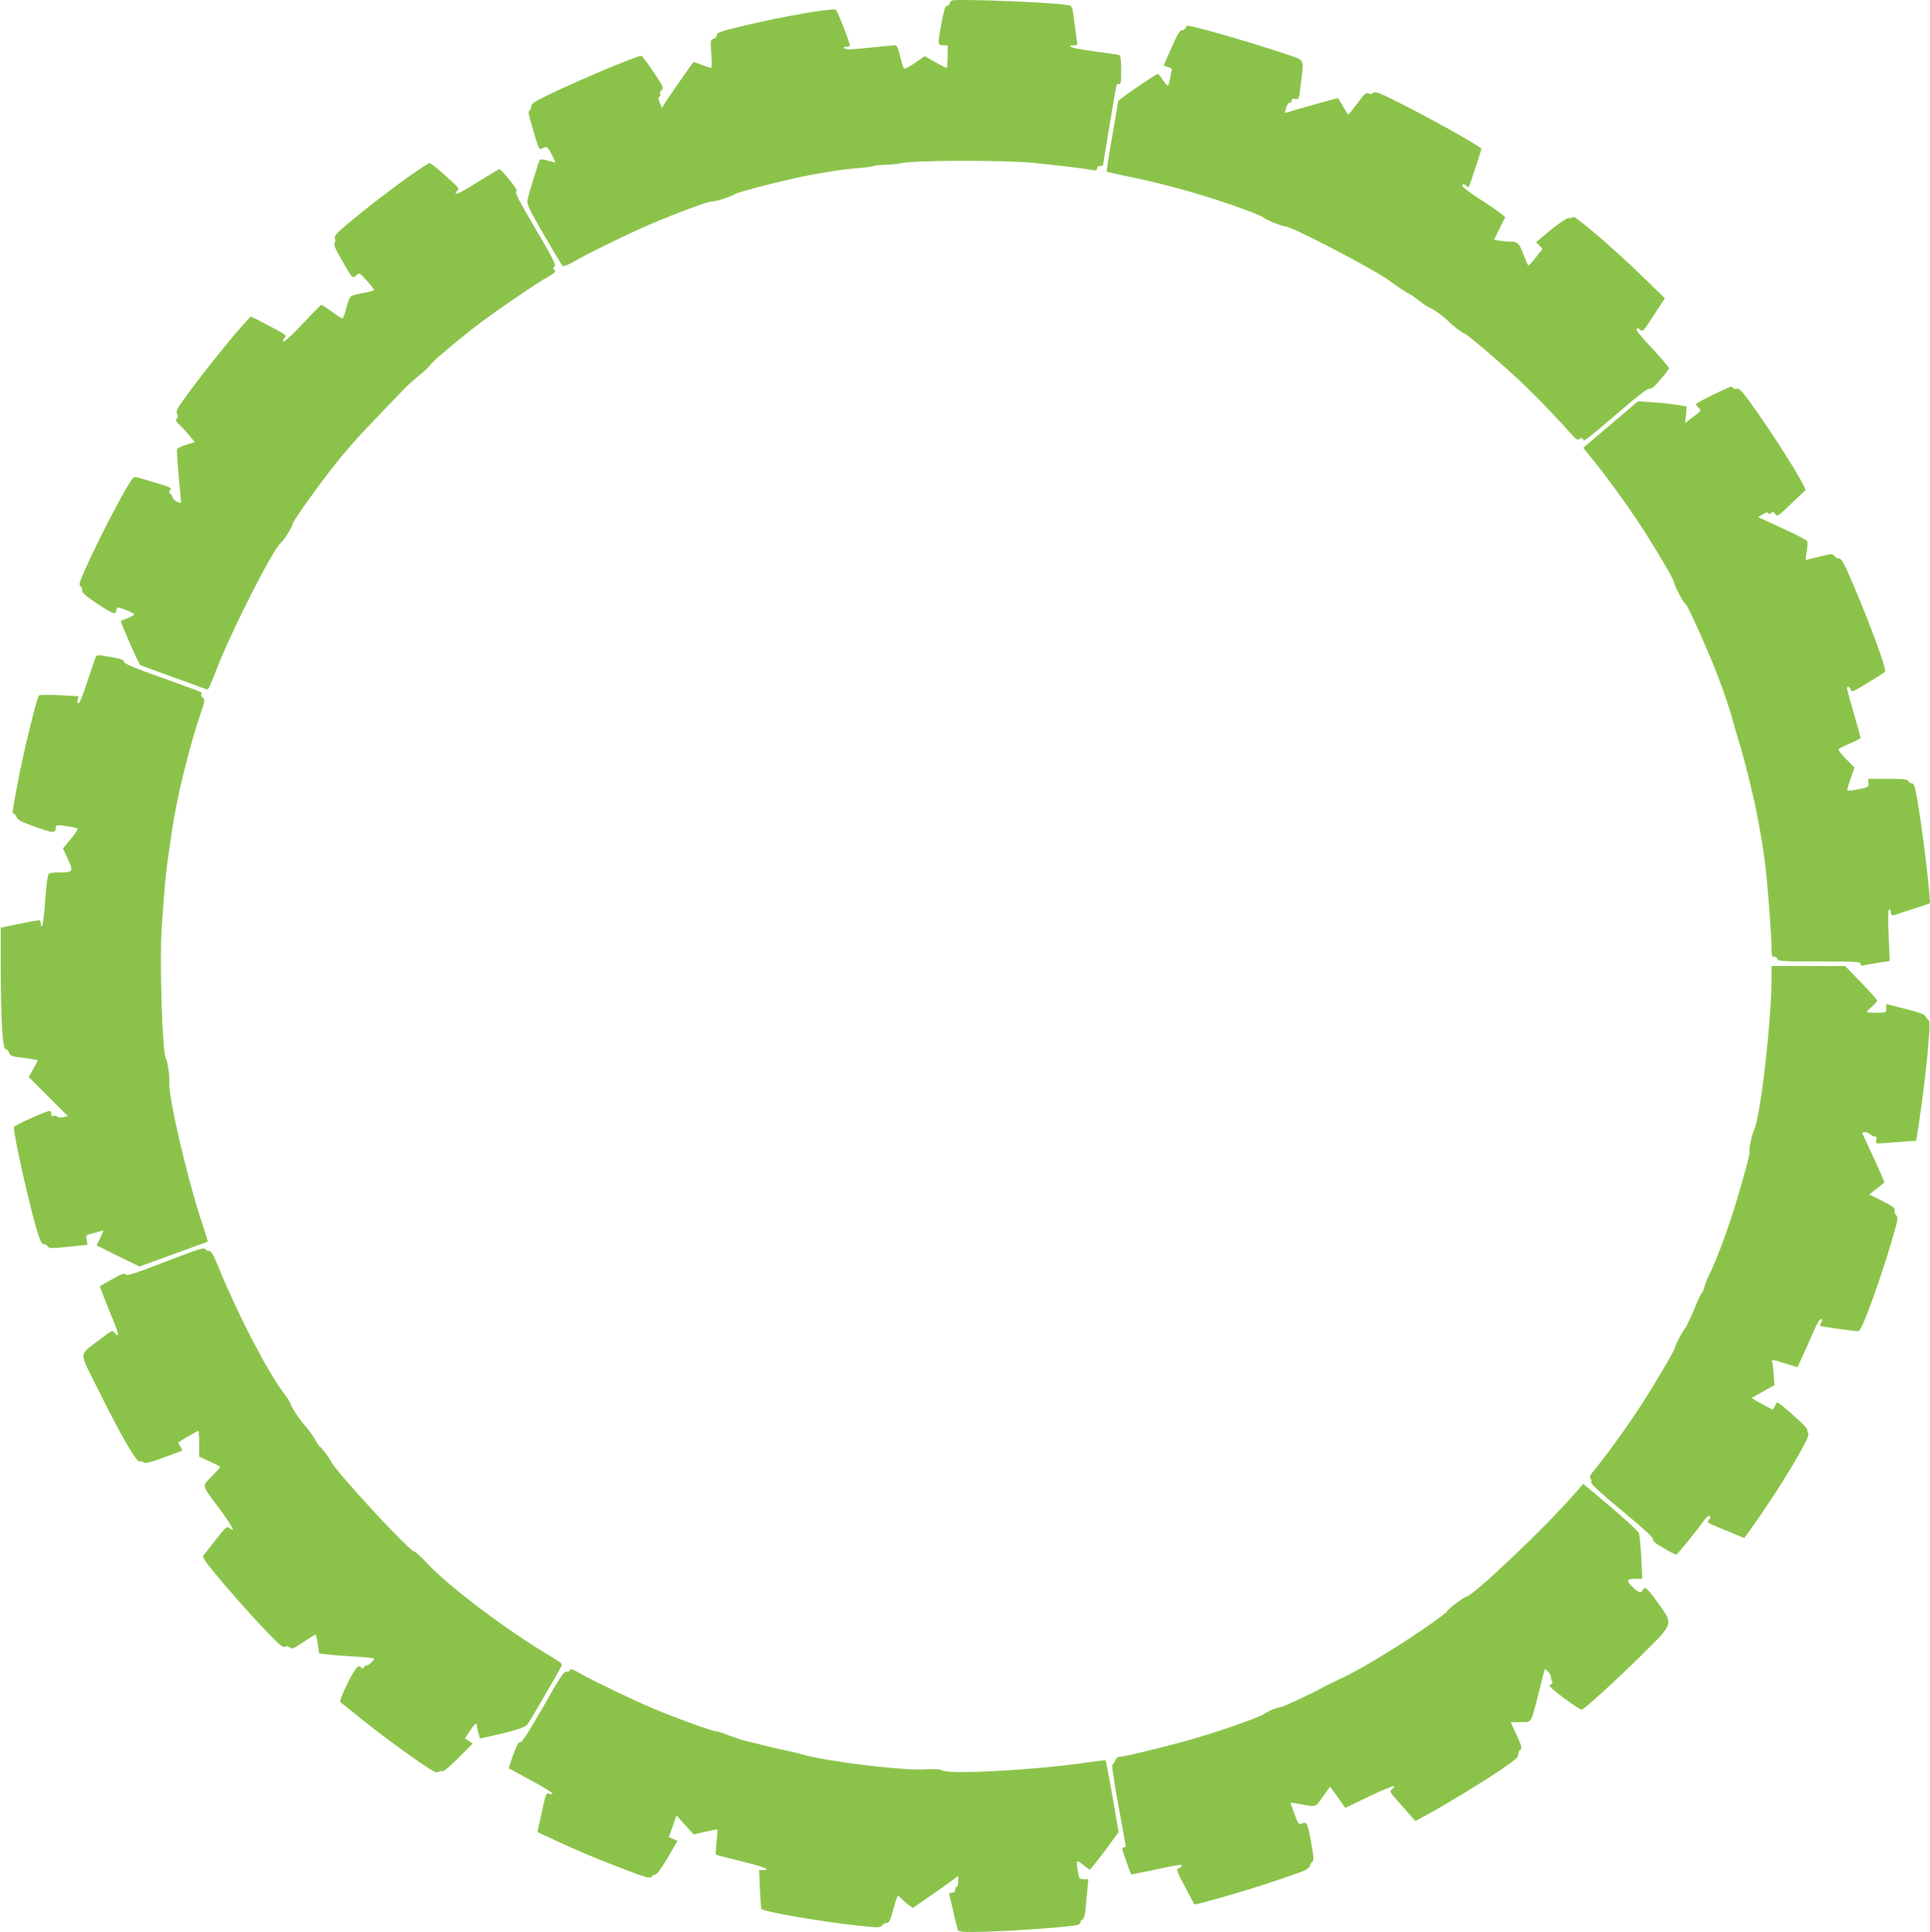
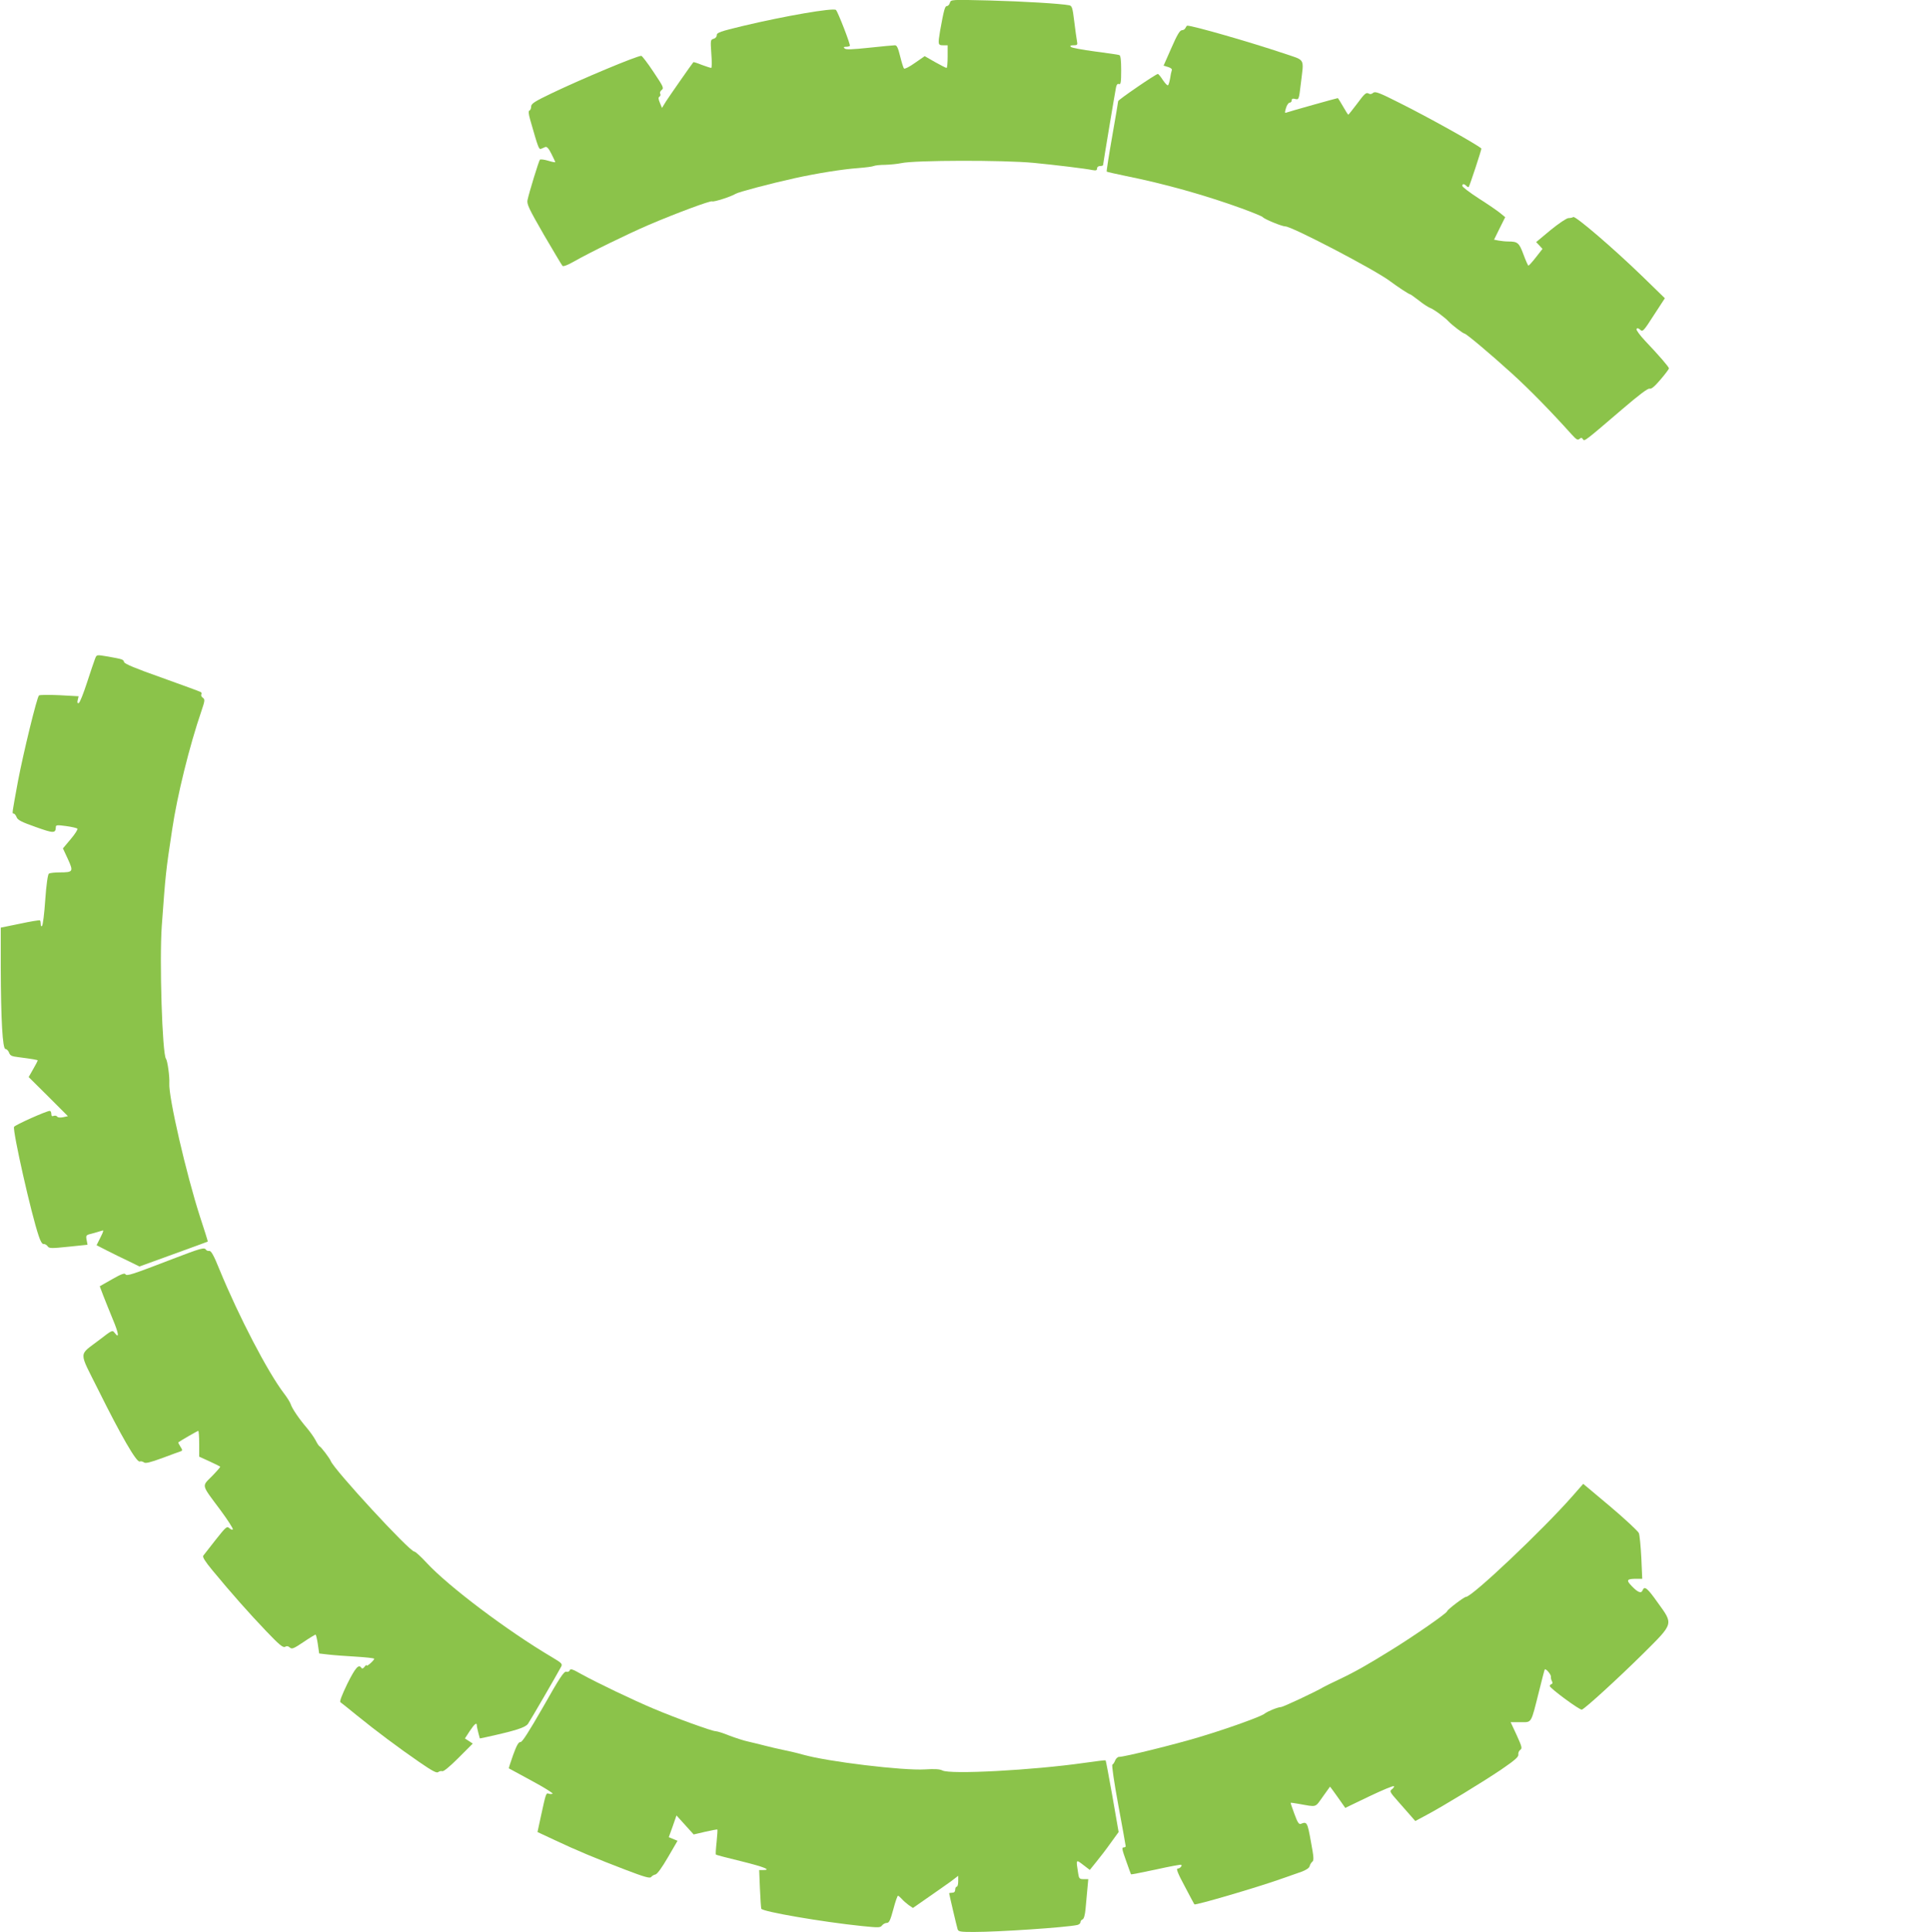
<svg xmlns="http://www.w3.org/2000/svg" version="1.0" width="1279pt" height="1280pt" viewBox="0 0 1279 1280" preserveAspectRatio="xMidYMid meet">
  <g transform="translate(0,1280) scale(0.1,-0.1)" fill="#8bc34a" stroke="none">
    <path d="M6295 12782 c-3 -12 -12 -22 -20 -22 -13 0 -20 -26 -45 -164 -15 -91 -14 -96 20 -96 l30 0 0 -75 c0 -41 -3 -75 -7 -75 -5 0 -39 18 -77 39 l-68 39 -65 -45 c-35 -25 -68 -42 -72 -37 -5 5 -16 42 -26 82 -13 53 -21 72 -34 72 -9 0 -85 -7 -169 -16 -114 -12 -156 -14 -165 -5 -8 8 -6 11 9 11 12 0 23 3 26 6 6 6 -78 223 -92 238 -16 16 -340 -40 -617 -106 -149 -36 -173 -44 -173 -61 0 -11 -9 -21 -21 -24 -21 -6 -21 -10 -15 -99 4 -52 4 -94 -1 -94 -4 0 -32 9 -62 20 -29 12 -55 20 -56 18 -12 -14 -159 -225 -181 -259 l-27 -44 -14 34 c-11 26 -11 36 -2 41 6 4 8 13 4 20 -4 6 1 17 10 24 16 12 11 22 -54 119 -39 59 -76 107 -81 107 -30 0 -391 -151 -592 -247 -117 -56 -138 -70 -138 -89 0 -12 -5 -24 -11 -26 -8 -3 -7 -21 5 -63 53 -185 57 -197 72 -191 8 3 20 9 28 12 10 4 23 -10 40 -45 14 -28 26 -53 26 -55 0 -3 -21 1 -47 9 -26 8 -51 11 -55 7 -7 -7 -71 -215 -82 -267 -6 -27 9 -58 108 -230 64 -109 119 -202 124 -207 5 -5 37 7 73 28 113 64 355 182 496 243 185 79 412 163 422 157 10 -6 126 31 156 50 20 12 227 67 390 103 149 33 321 60 418 67 51 4 99 10 107 14 8 4 43 8 77 8 34 1 81 6 105 11 88 20 678 21 878 2 135 -13 344 -38 391 -48 22 -4 29 -2 29 11 0 9 8 16 20 16 11 0 20 3 20 6 0 8 79 482 86 516 4 18 10 25 20 21 11 -4 14 12 14 91 0 68 -4 98 -12 101 -7 3 -80 13 -162 24 -82 11 -153 24 -159 30 -8 8 -3 11 17 11 26 0 28 3 23 28 -3 15 -11 73 -18 130 -11 91 -15 103 -33 107 -56 11 -306 26 -532 32 -252 6 -252 6 -259 -15z" />
    <path d="M7856 12615 c-3 -8 -13 -15 -23 -15 -14 0 -32 -30 -70 -117 l-52 -118 30 -9 c20 -6 28 -14 24 -23 -3 -8 -8 -32 -11 -54 -4 -22 -10 -42 -14 -44 -4 -3 -19 13 -34 35 -14 22 -29 40 -33 40 -13 0 -263 -171 -263 -180 0 -5 -18 -111 -40 -236 -22 -125 -38 -229 -36 -231 2 -2 59 -15 127 -29 258 -52 522 -126 768 -215 74 -27 137 -53 140 -58 8 -12 126 -61 149 -61 43 0 595 -288 694 -363 52 -39 126 -87 133 -87 3 0 29 -19 58 -41 28 -23 63 -45 76 -50 26 -10 96 -62 121 -89 20 -22 96 -80 105 -80 11 0 173 -136 315 -265 118 -107 265 -258 395 -403 31 -34 40 -40 52 -30 11 9 16 9 23 -2 10 -16 12 -14 262 200 110 94 168 138 180 135 11 -4 33 14 72 60 31 36 56 70 56 74 0 10 -65 85 -158 183 -35 37 -60 72 -57 78 5 8 13 6 25 -5 16 -15 22 -9 90 97 l73 112 -149 145 c-193 187 -444 402 -458 393 -6 -4 -20 -7 -32 -7 -12 0 -65 -36 -118 -79 l-96 -80 21 -22 21 -23 -43 -55 c-24 -31 -47 -56 -50 -56 -3 0 -18 33 -33 74 -29 78 -38 86 -102 86 -17 0 -45 3 -62 6 l-31 6 37 75 37 74 -33 27 c-18 15 -82 59 -142 97 -60 39 -109 76 -109 83 -1 15 11 16 27 0 6 -6 13 -10 15 -7 6 6 87 252 84 255 -32 29 -357 210 -542 302 -136 69 -162 78 -175 67 -10 -9 -20 -11 -32 -4 -14 8 -27 -3 -73 -66 -31 -41 -58 -75 -60 -75 -2 0 -18 25 -35 55 -17 30 -33 55 -34 55 -6 0 -323 -89 -338 -95 -15 -6 -15 -3 -6 29 6 20 17 36 25 36 7 0 13 7 13 15 0 11 7 14 24 9 23 -5 24 -4 36 98 21 179 35 154 -115 205 -217 73 -599 183 -637 183 -3 0 -8 -7 -12 -15z" />
-     <path d="M2716 11635 c-153 -110 -265 -196 -399 -307 -85 -71 -105 -93 -98 -106 5 -9 5 -22 -1 -32 -8 -12 4 -39 48 -115 72 -125 69 -122 95 -99 21 19 21 19 70 -36 26 -30 49 -58 49 -61 0 -4 -30 -12 -67 -19 -38 -7 -75 -16 -84 -21 -10 -5 -24 -37 -34 -79 -9 -38 -21 -70 -26 -70 -5 0 -36 20 -70 45 -34 25 -65 45 -69 45 -4 0 -60 -56 -124 -125 -65 -69 -122 -122 -128 -119 -5 4 -3 13 7 24 16 17 12 21 -67 63 -46 25 -100 53 -120 63 l-37 17 -48 -53 c-87 -96 -245 -293 -349 -433 -88 -119 -101 -142 -92 -157 9 -14 9 -22 0 -33 -9 -11 -6 -19 14 -38 14 -13 44 -45 65 -71 l40 -47 -57 -18 c-31 -9 -58 -23 -61 -29 -2 -7 3 -87 11 -179 9 -91 16 -170 16 -175 0 -5 -13 -1 -30 8 -16 9 -28 22 -27 27 2 6 -3 15 -12 21 -12 10 -13 15 -3 27 11 13 2 19 -75 42 -48 14 -103 31 -121 36 -18 6 -39 9 -46 6 -24 -10 -220 -380 -322 -610 -40 -90 -43 -103 -29 -113 8 -6 13 -18 9 -27 -4 -11 23 -35 101 -87 100 -67 125 -76 125 -45 0 8 4 16 9 19 10 6 111 -35 111 -45 0 -4 -20 -15 -45 -25 -25 -9 -45 -18 -45 -19 0 -7 85 -206 105 -246 l24 -46 208 -76 c114 -41 216 -78 225 -82 13 -5 20 0 27 17 6 12 35 86 66 163 103 253 355 745 403 785 23 19 82 113 82 130 0 14 130 199 239 340 109 141 186 228 333 380 77 80 154 160 172 179 17 18 61 58 99 88 37 30 67 59 67 63 0 11 161 149 305 260 117 90 398 283 483 330 43 24 50 34 31 45 -6 5 -5 11 5 18 13 10 -4 45 -125 251 -104 176 -138 241 -128 246 9 6 -3 27 -45 79 -32 39 -62 71 -66 71 -4 0 -69 -39 -144 -86 -128 -80 -168 -97 -136 -59 15 18 22 10 -98 119 -41 36 -79 66 -85 66 -7 0 -65 -39 -131 -85z" />
-     <path d="M11353 10185 c-62 -30 -113 -58 -113 -63 0 -5 7 -15 15 -22 22 -18 20 -22 -37 -64 l-51 -39 6 55 5 55 -66 11 c-37 6 -110 14 -162 17 l-95 6 -182 -154 -181 -154 80 -99 c102 -127 246 -329 335 -469 100 -158 186 -307 188 -325 2 -22 64 -140 74 -140 8 0 72 -136 159 -340 63 -149 129 -333 157 -440 13 -47 28 -98 33 -115 19 -55 56 -192 99 -375 28 -119 61 -304 78 -433 18 -140 45 -489 45 -579 0 -51 2 -58 20 -58 11 0 20 -7 20 -15 0 -13 37 -15 275 -15 243 0 275 -2 275 -16 0 -10 6 -14 18 -10 9 2 52 10 96 17 l79 12 -7 168 c-5 115 -4 169 3 174 6 3 11 -2 11 -13 0 -26 9 -32 33 -22 12 5 67 23 122 40 55 18 101 33 103 35 10 9 -45 470 -80 673 -17 101 -24 122 -38 122 -10 0 -20 7 -24 15 -4 12 -29 15 -136 15 l-131 0 3 -27 c3 -27 0 -29 -65 -42 -37 -8 -70 -11 -74 -8 -3 4 6 39 21 79 l26 72 -57 58 c-35 35 -53 61 -48 66 6 5 40 22 78 38 37 15 67 32 67 36 0 4 -20 77 -45 162 -25 86 -45 160 -45 166 0 18 18 11 25 -10 6 -18 16 -13 113 46 59 36 110 68 114 72 13 13 -92 299 -209 575 -62 145 -79 177 -96 177 -11 0 -25 7 -32 17 -11 15 -18 15 -98 -5 -48 -12 -88 -22 -90 -22 -2 0 0 25 6 55 5 30 7 61 4 69 -3 7 -77 46 -166 86 l-160 74 32 19 c21 13 32 16 35 8 3 -9 8 -9 18 0 12 10 17 8 29 -7 13 -18 19 -14 102 66 48 46 92 87 97 91 14 12 -215 378 -372 592 -50 68 -68 86 -82 82 -10 -3 -21 -1 -25 5 -9 14 -7 15 -132 -45z" />
    <path d="M629 8433 c-6 -16 -30 -86 -53 -157 -23 -71 -47 -131 -54 -134 -9 -3 -11 3 -7 20 l6 25 -127 7 c-71 3 -131 3 -136 -2 -14 -14 -103 -380 -138 -563 -41 -223 -41 -219 -30 -219 6 0 15 -11 20 -24 7 -19 32 -32 126 -65 120 -43 133 -43 134 0 0 13 9 14 68 6 37 -5 71 -13 75 -17 4 -4 -15 -35 -44 -69 l-52 -62 33 -71 c38 -83 35 -88 -55 -88 -33 0 -65 -4 -71 -8 -7 -4 -17 -72 -24 -172 -6 -91 -16 -169 -21 -174 -5 -6 -9 -2 -9 10 0 12 -2 23 -5 26 -3 3 -63 -7 -133 -22 l-127 -26 0 -265 c1 -345 12 -539 31 -539 8 0 19 -11 24 -24 7 -20 18 -25 62 -30 92 -12 128 -18 128 -22 0 -2 -13 -28 -30 -57 l-30 -53 130 -129 130 -130 -32 -7 c-20 -4 -35 -2 -39 4 -4 6 -14 8 -23 5 -11 -5 -16 -1 -16 13 0 11 -5 20 -10 20 -22 0 -232 -94 -237 -106 -10 -27 114 -579 164 -724 11 -34 23 -54 32 -52 7 1 19 -5 26 -14 11 -16 22 -16 139 -4 l126 13 -6 32 c-6 31 -4 33 39 43 24 7 52 15 62 18 14 6 12 -2 -9 -44 l-26 -52 72 -37 c40 -20 104 -52 143 -70 l69 -34 226 82 c124 45 226 82 227 83 1 1 -22 76 -52 166 -90 279 -209 792 -203 883 3 42 -12 149 -22 162 -25 31 -44 651 -28 880 26 354 26 356 69 640 33 223 115 555 194 785 23 68 24 76 9 87 -9 6 -13 16 -10 22 4 5 2 13 -4 16 -6 4 -122 46 -258 95 -173 61 -248 92 -250 104 -4 17 -11 19 -106 36 -79 13 -75 14 -87 -17z" />
-     <path d="M11740 6317 c0 -279 -73 -913 -115 -1002 -17 -36 -37 -133 -30 -145 5 -9 -57 -235 -111 -404 -52 -162 -112 -320 -149 -395 -18 -36 -36 -79 -39 -96 -4 -16 -13 -37 -20 -45 -7 -8 -20 -35 -30 -60 -33 -83 -71 -163 -82 -175 -14 -14 -64 -111 -64 -123 0 -16 -139 -251 -236 -400 -91 -139 -225 -323 -298 -411 -27 -32 -34 -47 -26 -56 6 -7 8 -19 5 -27 -4 -9 66 -73 205 -188 146 -121 209 -179 205 -189 -3 -11 17 -28 70 -58 41 -24 78 -43 84 -43 7 0 146 172 195 242 8 11 20 17 26 13 8 -5 7 -12 -5 -25 -14 -16 -10 -19 62 -49 42 -18 98 -41 125 -52 l48 -19 76 107 c166 235 359 558 348 582 -4 9 -8 23 -8 32 -1 15 -193 186 -200 178 -2 -2 -9 -14 -15 -27 l-12 -22 -40 20 c-22 12 -54 29 -70 39 l-31 19 76 43 76 43 -6 70 c-3 39 -7 77 -10 84 -5 16 -1 16 89 -12 l79 -24 42 91 c23 51 55 122 71 160 15 37 34 67 42 67 11 0 11 -4 3 -21 -7 -11 -10 -22 -8 -24 4 -3 228 -35 250 -35 12 0 28 30 58 108 61 156 125 347 171 506 37 127 39 140 24 156 -8 9 -13 24 -9 33 4 12 -15 26 -81 60 l-87 43 49 39 c26 21 49 40 51 41 2 1 -29 71 -68 155 -39 85 -74 160 -77 167 -7 17 32 15 51 -3 8 -8 22 -15 30 -15 12 0 15 -6 10 -24 -5 -22 -4 -23 43 -20 26 2 87 6 134 10 l87 6 6 36 c23 134 58 406 72 566 14 165 14 191 2 200 -8 6 -17 18 -20 26 -3 9 -51 26 -131 46 l-127 32 0 -29 c0 -29 0 -29 -65 -29 -36 0 -65 2 -65 5 0 3 16 19 35 36 19 17 35 35 35 40 0 5 -48 58 -106 119 l-107 110 -243 0 -244 0 0 -83z" />
    <path d="M1147 4460 c-281 -108 -307 -116 -316 -102 -5 9 -30 0 -89 -34 l-81 -46 23 -61 c13 -34 42 -105 64 -159 39 -93 44 -131 12 -89 -15 20 -17 19 -100 -45 -142 -109 -141 -67 -7 -336 148 -298 252 -479 273 -471 8 3 20 0 28 -6 10 -8 40 -1 122 29 60 22 115 43 123 45 11 4 10 10 -4 31 -9 14 -15 27 -13 28 16 12 127 76 132 76 3 0 6 -38 6 -86 l0 -85 68 -31 c37 -17 69 -33 71 -35 3 -2 -22 -30 -54 -63 -69 -70 -74 -51 55 -224 49 -66 86 -124 83 -129 -3 -4 -13 -1 -23 8 -16 15 -22 10 -91 -77 -40 -51 -77 -99 -82 -105 -6 -9 12 -38 59 -95 128 -155 248 -290 357 -404 87 -91 112 -112 126 -105 11 7 21 5 31 -4 14 -13 26 -8 90 35 41 28 78 50 81 50 3 0 10 -28 15 -62 l9 -63 60 -7 c33 -4 115 -10 183 -14 67 -4 122 -10 122 -14 0 -10 -50 -55 -50 -44 0 5 -7 1 -14 -9 -9 -12 -16 -14 -21 -8 -17 28 -39 4 -93 -104 -36 -75 -53 -118 -46 -123 6 -4 55 -43 110 -88 131 -106 274 -213 412 -308 87 -60 116 -75 126 -67 7 6 20 9 27 6 9 -3 51 32 108 89 l94 94 -26 17 -26 17 32 49 c32 48 47 60 47 37 0 -7 5 -29 10 -49 l10 -37 43 9 c195 43 258 63 276 88 17 24 194 330 219 377 11 20 6 25 -61 65 -293 173 -685 468 -830 625 -38 41 -74 74 -81 74 -32 0 -533 544 -554 600 -7 18 -64 94 -75 98 -4 2 -16 20 -26 40 -11 21 -37 57 -58 82 -49 57 -98 128 -107 158 -4 12 -24 44 -44 70 -107 140 -299 508 -428 822 -37 92 -55 124 -67 122 -8 -1 -18 2 -22 8 -10 17 -33 11 -218 -60z" />
    <path d="M10420 2887 c-195 -222 -665 -667 -705 -667 -13 0 -124 -85 -125 -95 0 -12 -219 -164 -370 -257 -155 -96 -237 -143 -342 -193 -51 -24 -100 -48 -108 -53 -50 -30 -268 -132 -281 -132 -20 0 -89 -28 -109 -44 -23 -19 -243 -98 -433 -155 -159 -48 -494 -131 -531 -131 -9 0 -21 -11 -26 -24 -5 -13 -13 -25 -18 -27 -6 -2 11 -117 39 -269 27 -146 49 -268 49 -272 0 -5 -7 -8 -15 -8 -12 0 -8 -18 17 -87 17 -49 32 -89 33 -91 2 -2 76 13 166 32 90 20 165 34 167 31 8 -7 -9 -25 -24 -25 -11 0 2 -34 47 -117 34 -65 63 -119 64 -120 5 -8 412 111 570 167 50 17 113 40 140 49 32 12 51 25 54 37 2 10 10 23 17 29 12 8 11 29 -9 135 -23 128 -26 133 -67 116 -12 -5 -22 11 -42 66 -15 40 -26 73 -25 74 1 1 25 -2 52 -7 125 -22 108 -27 161 47 l48 67 18 -24 c10 -13 32 -45 50 -70 l33 -47 158 76 c86 41 160 72 164 68 4 -3 -2 -12 -12 -20 -18 -13 -16 -18 40 -81 33 -37 72 -82 87 -99 l27 -31 73 39 c116 62 372 218 498 303 89 61 114 83 112 98 -2 10 3 24 12 31 15 10 12 21 -23 98 l-40 86 65 0 c77 0 68 -14 122 200 20 80 37 147 39 149 7 9 43 -34 41 -48 -1 -9 2 -22 7 -30 5 -10 4 -16 -3 -19 -7 -2 -12 -8 -12 -12 0 -15 200 -162 213 -157 26 11 240 207 403 368 208 207 205 195 99 342 -68 96 -87 111 -99 82 -9 -24 -30 -17 -70 24 -42 43 -37 51 31 51 l36 0 -6 139 c-4 76 -11 149 -16 163 -5 13 -90 92 -189 176 l-180 151 -72 -82z" />
    <path d="M3776 1734 c-4 -9 -13 -13 -23 -10 -15 5 -44 -39 -153 -232 -96 -167 -140 -236 -151 -234 -12 2 -25 -21 -48 -84 -17 -48 -30 -88 -29 -90 2 -1 70 -38 151 -82 82 -44 144 -83 139 -86 -6 -3 -17 -3 -25 0 -18 7 -19 4 -51 -143 l-24 -111 107 -50 c152 -72 283 -126 471 -198 133 -51 167 -60 175 -50 6 8 19 15 29 17 12 3 43 46 82 113 l64 110 -29 12 -29 12 26 72 25 72 57 -63 57 -63 77 18 c43 10 79 16 80 15 2 -2 -1 -40 -5 -83 -5 -44 -7 -81 -5 -83 2 -3 79 -23 170 -45 153 -38 202 -58 141 -58 l-24 0 5 -122 c3 -68 7 -128 9 -134 6 -19 405 -88 669 -115 108 -11 120 -11 131 4 7 9 21 17 32 17 15 0 23 16 43 90 13 50 27 90 31 90 3 0 14 -9 25 -21 10 -12 31 -30 46 -41 l28 -19 102 71 c57 39 124 87 151 106 l47 36 0 -36 c0 -20 -4 -36 -10 -36 -5 0 -10 -9 -10 -20 0 -13 -7 -20 -20 -20 -11 0 -20 -2 -20 -4 0 -5 49 -215 56 -238 5 -16 19 -18 107 -18 169 0 611 30 685 46 12 2 22 11 22 18 0 8 6 16 14 19 9 4 16 28 20 71 3 36 9 95 12 131 l6 65 -31 0 c-27 0 -31 4 -36 38 -15 97 -17 95 39 52 l38 -29 42 52 c24 29 67 85 96 126 l53 73 -41 236 c-23 129 -43 236 -45 239 -2 2 -66 -6 -143 -17 -336 -48 -887 -78 -939 -50 -17 9 -50 11 -115 7 -144 -9 -645 51 -810 98 -30 9 -86 22 -125 30 -38 8 -95 21 -125 29 -30 8 -80 20 -110 27 -30 6 -87 25 -127 40 -39 16 -80 29 -90 29 -24 0 -262 86 -411 149 -136 57 -376 172 -479 229 -58 33 -73 38 -77 26z" />
  </g>
</svg>